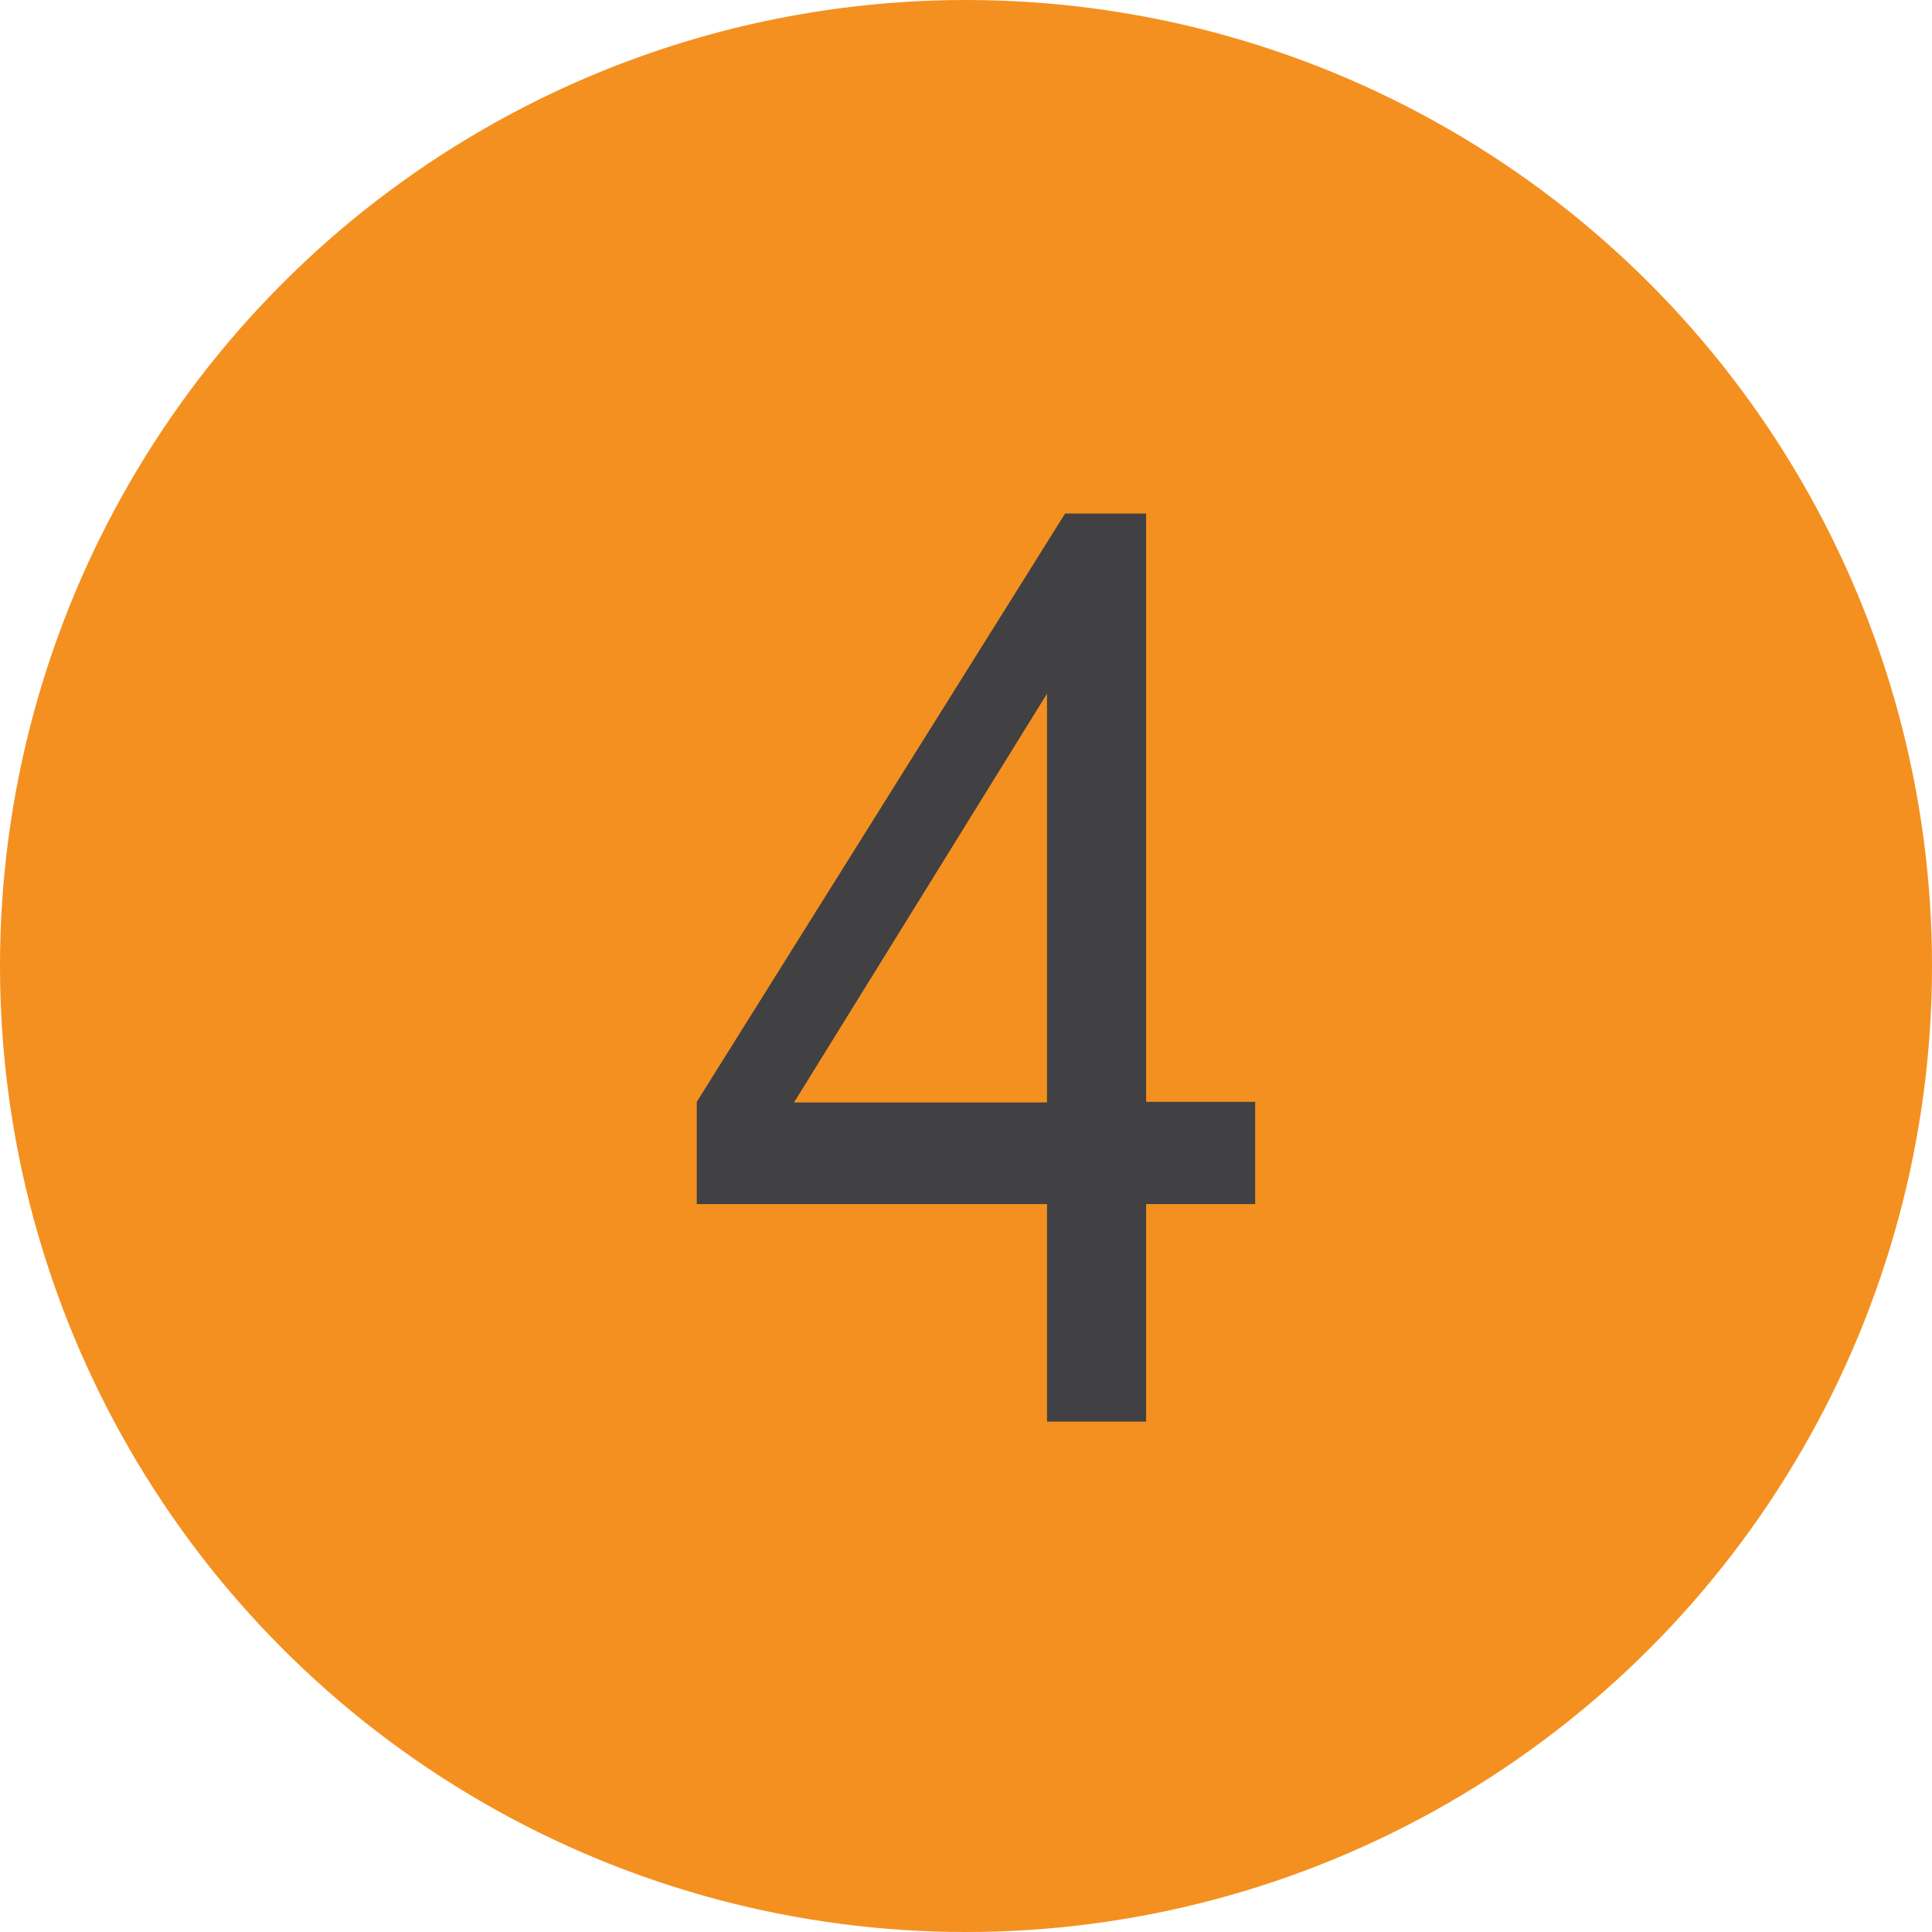
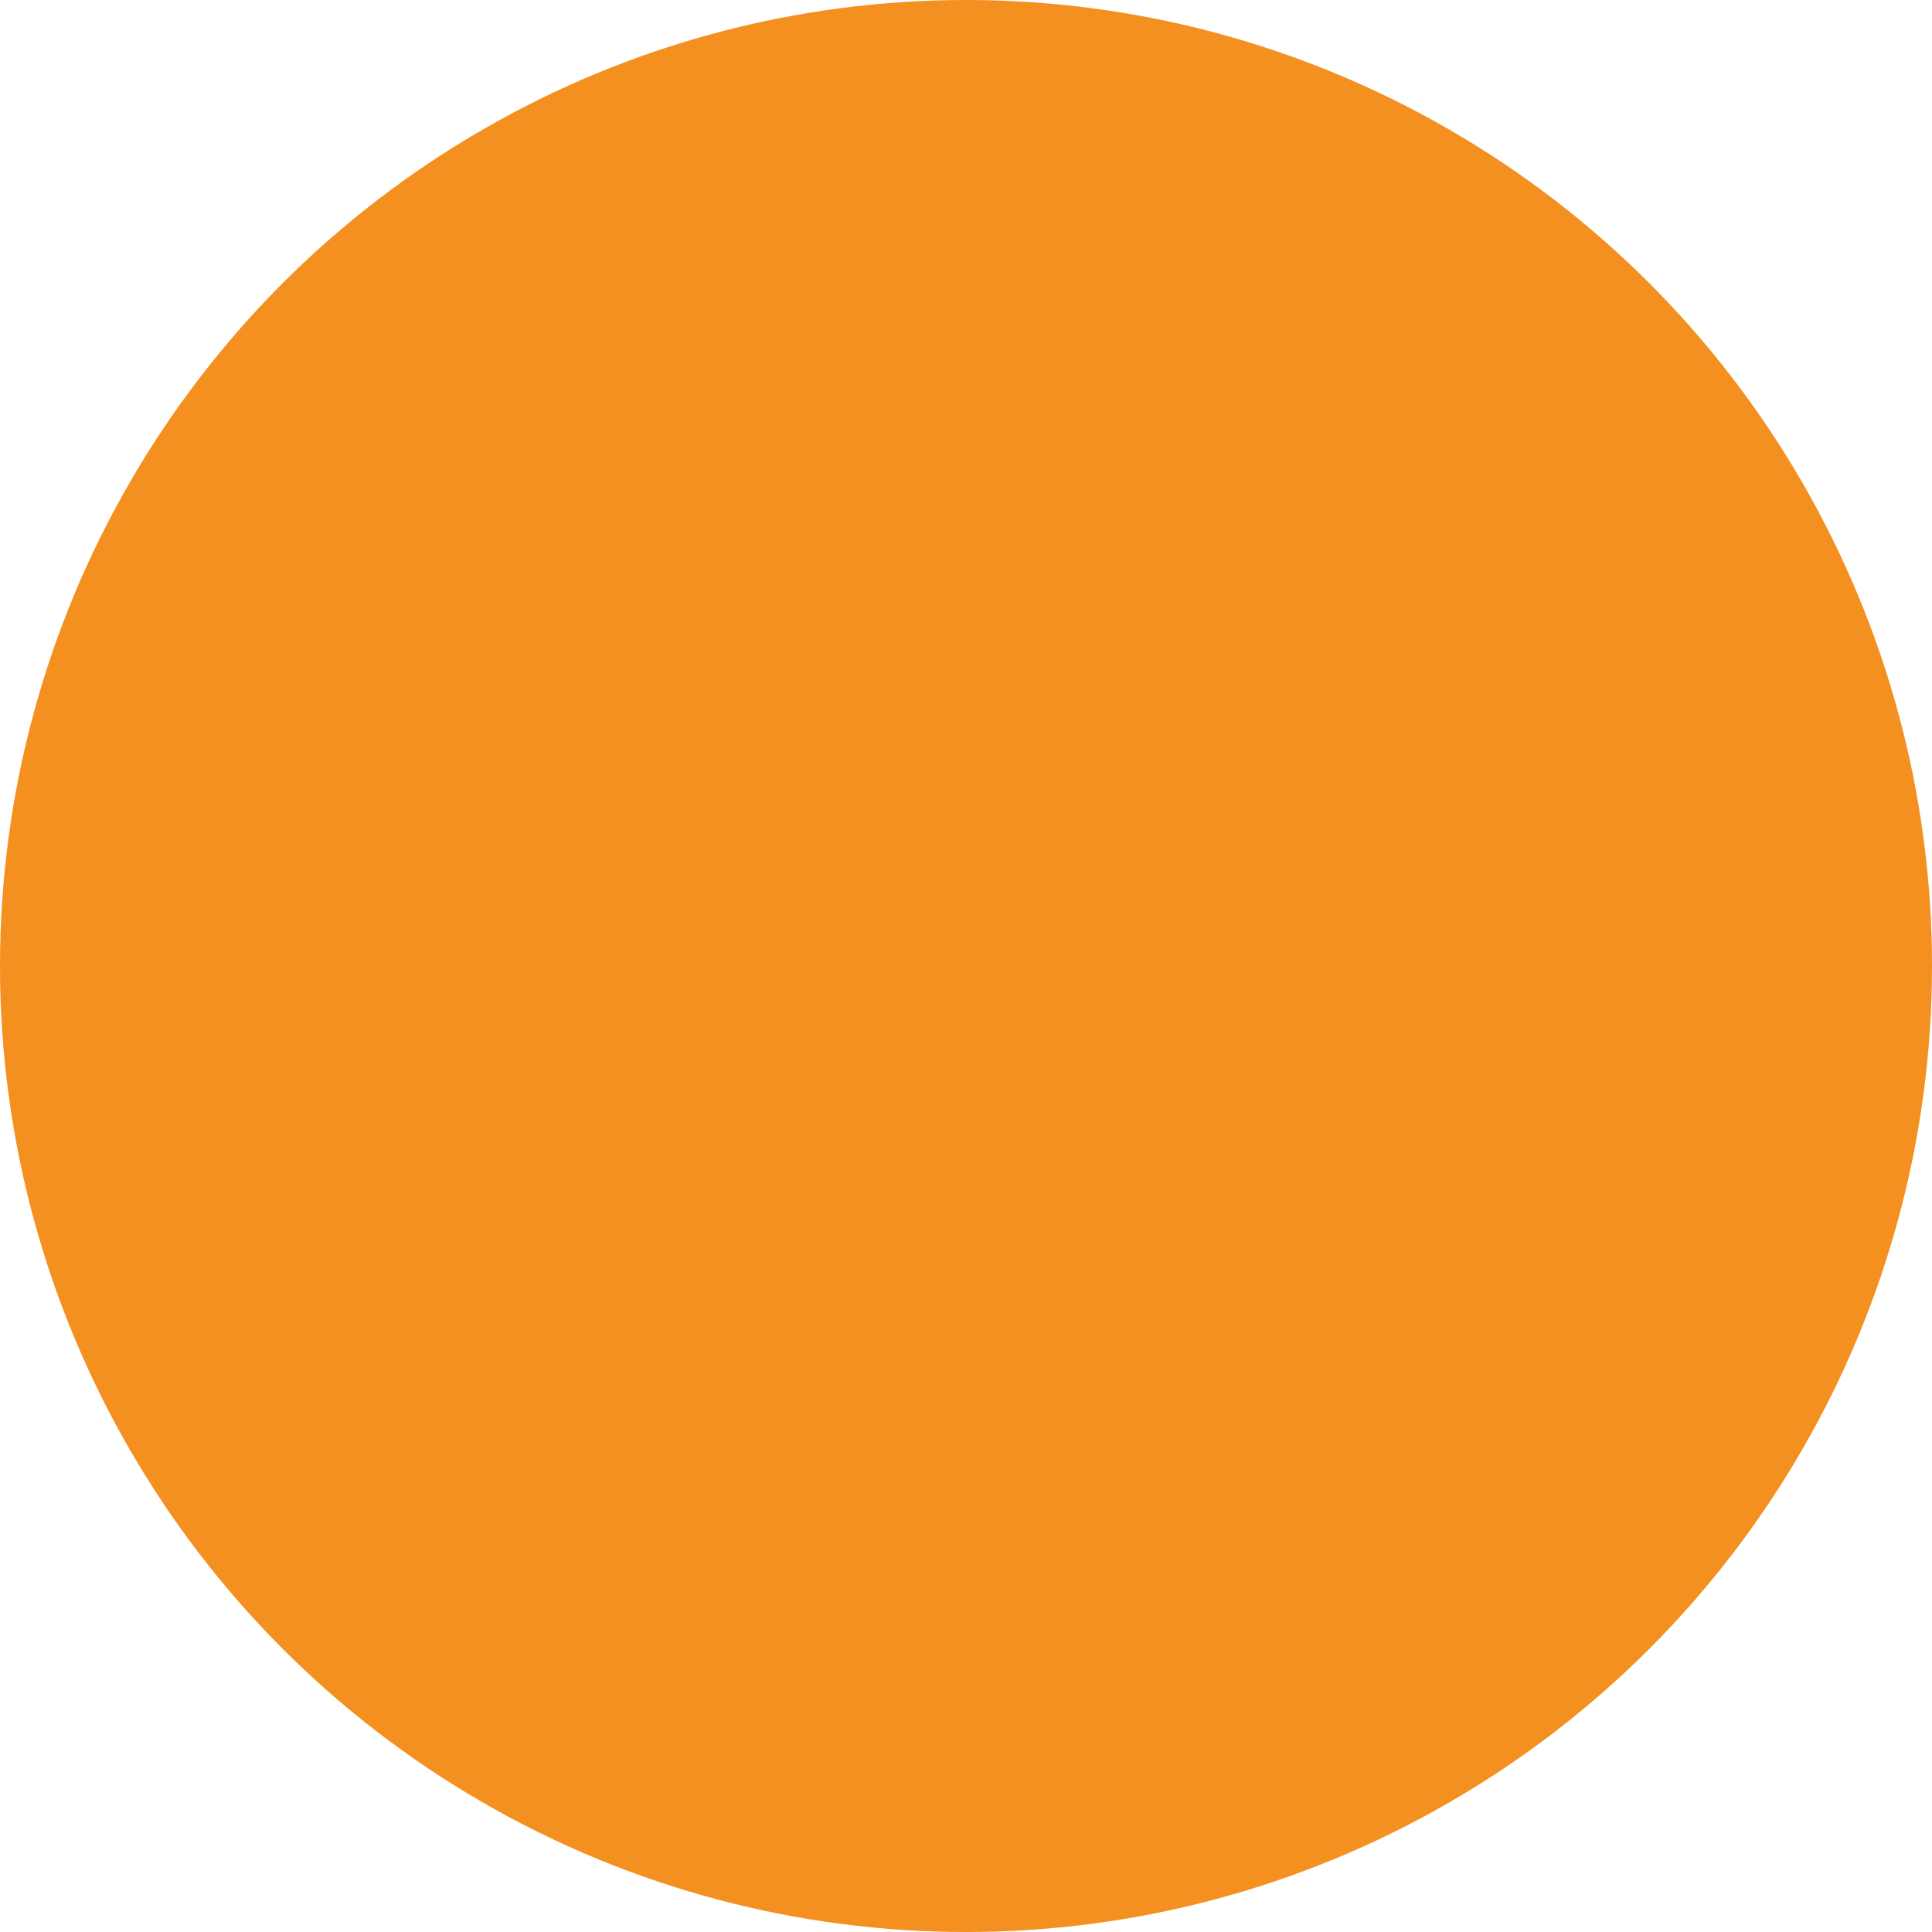
<svg xmlns="http://www.w3.org/2000/svg" id="Layer_1" data-name="Layer 1" viewBox="0 0 31 31">
  <defs>
    <style>      .cls-1 {        fill: #414042;      }      .cls-1, .cls-2 {        stroke-width: 0px;      }      .cls-2 {        fill: #f49020;      }    </style>
  </defs>
  <circle class="cls-2" cx="15.5" cy="15.5" r="15.5" />
-   <path class="cls-1" d="M16.8,22.81v-3.49h-5.62v-1.64l5.91-9.44h1.3v9.44h1.75v1.64h-1.75v3.49h-1.59ZM16.8,17.69v-6.56l-4.06,6.56h4.06Z" />
</svg>